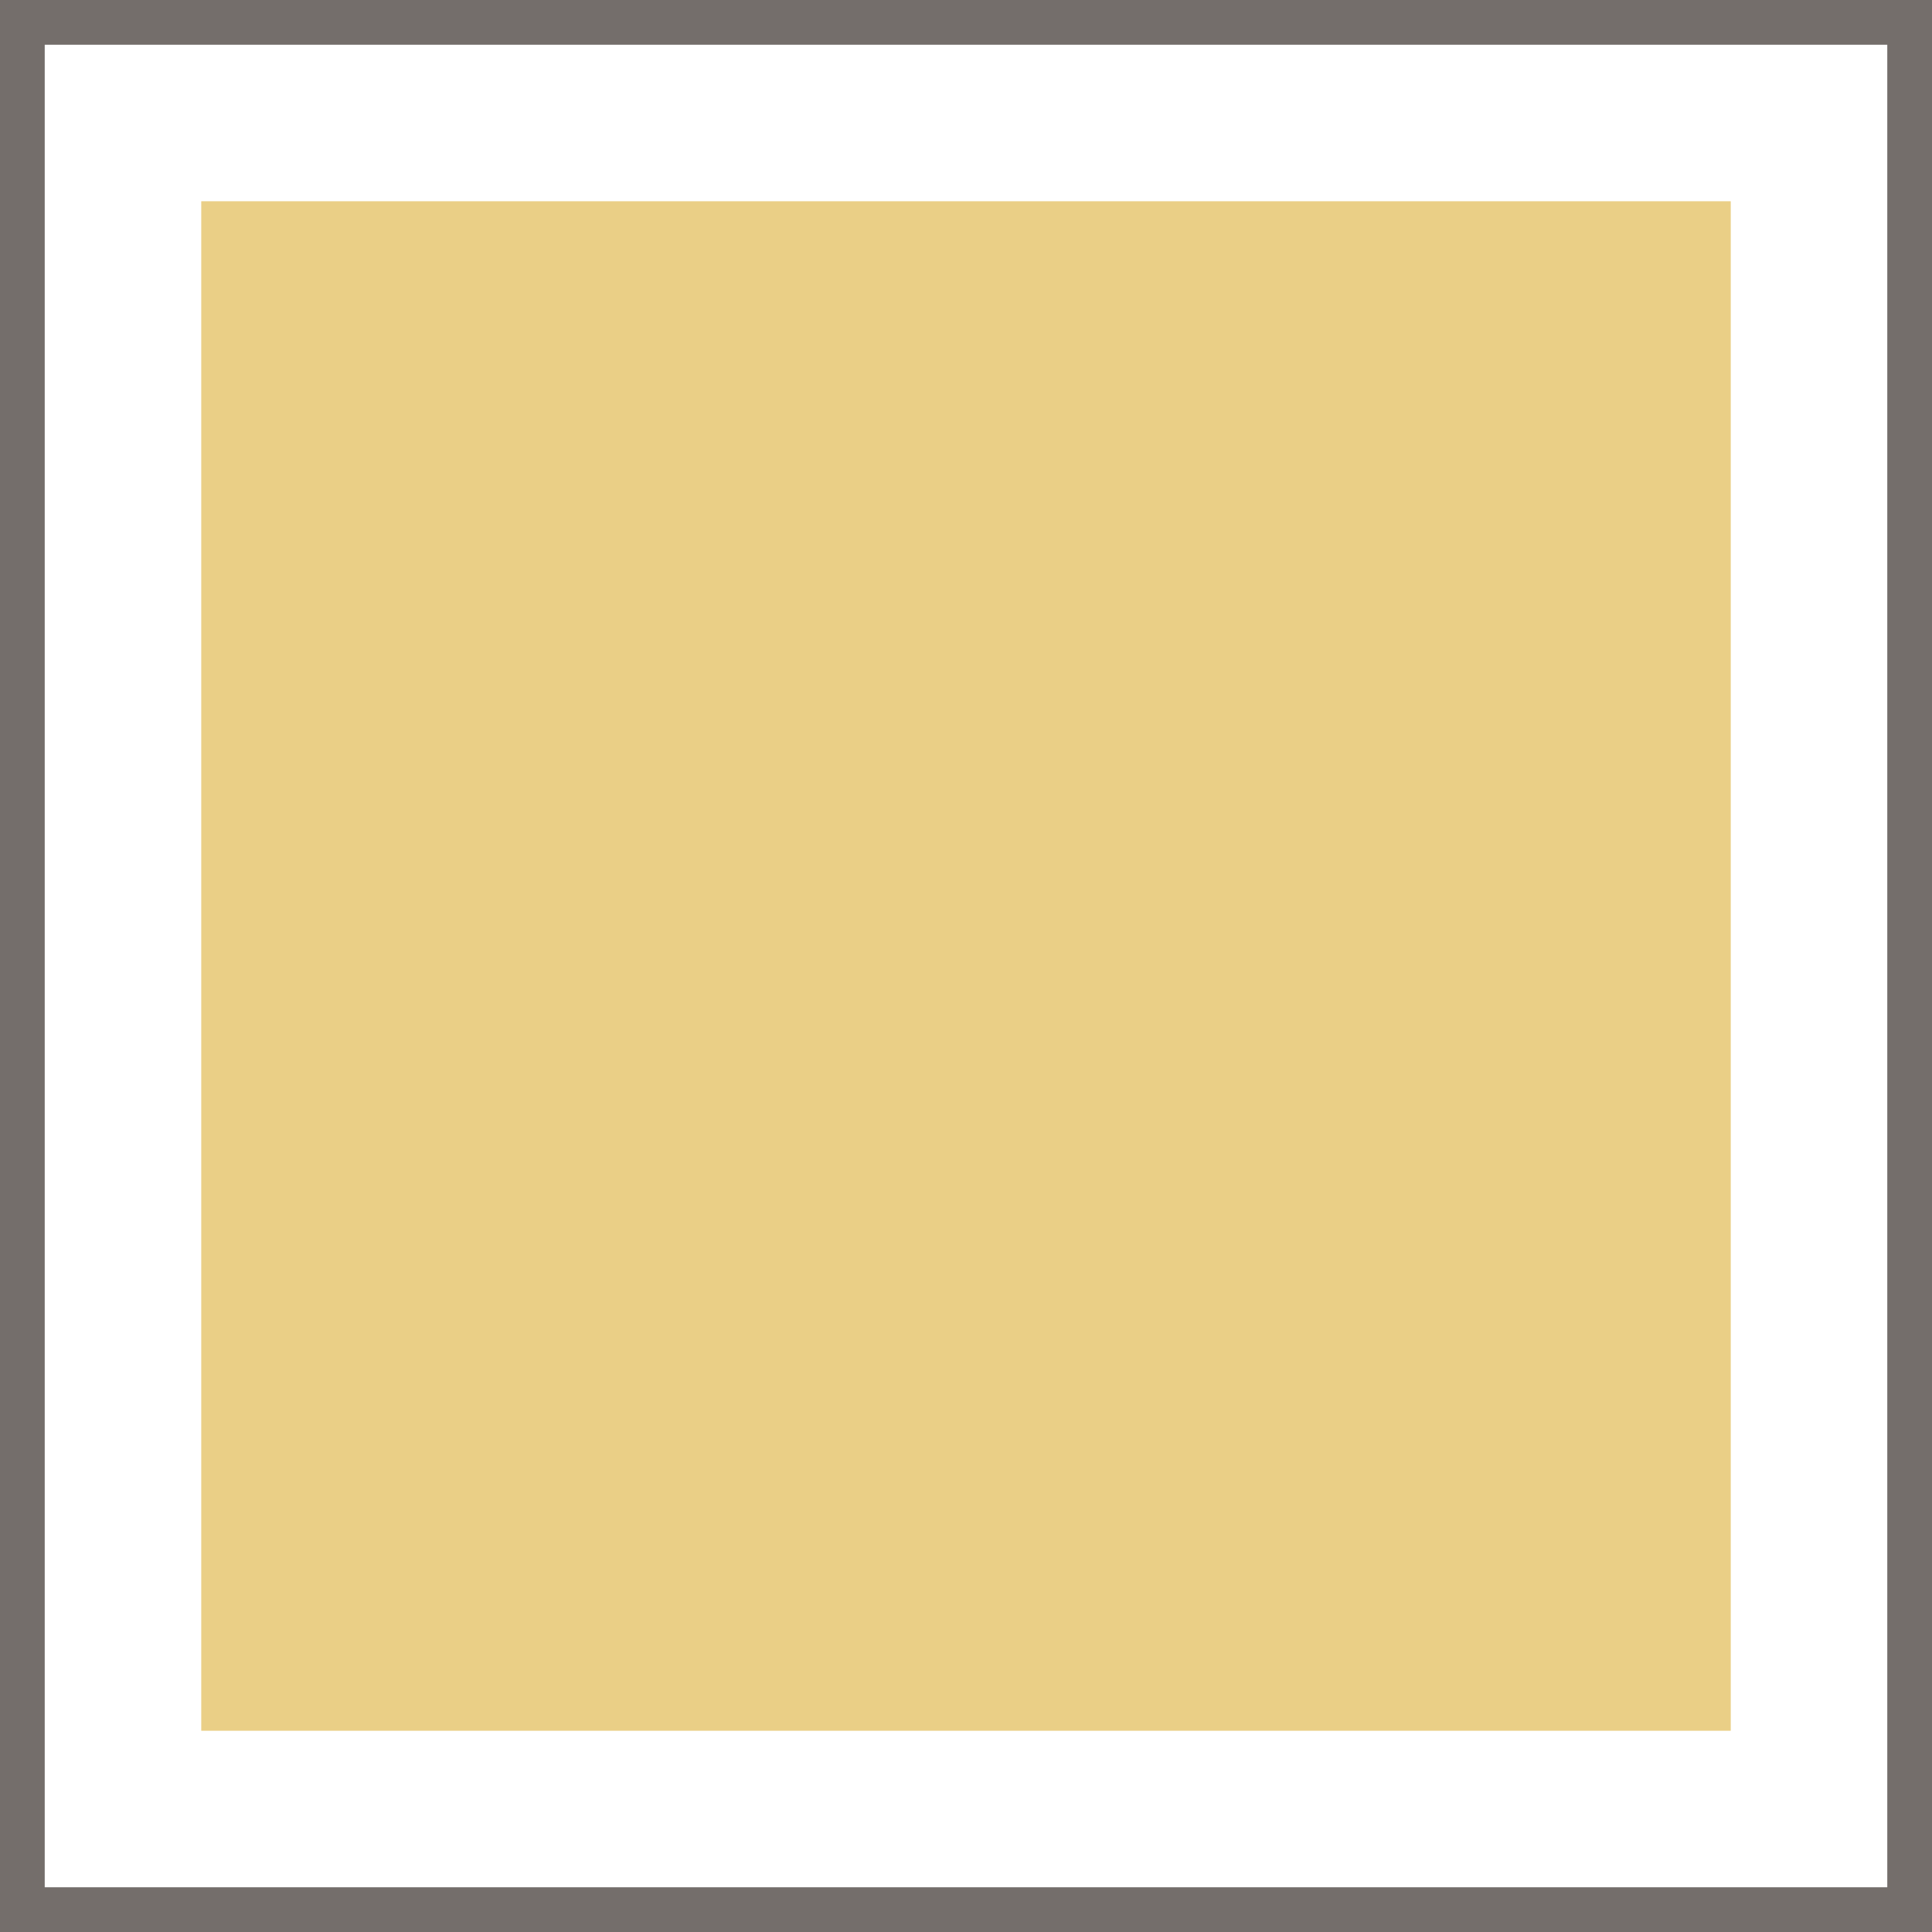
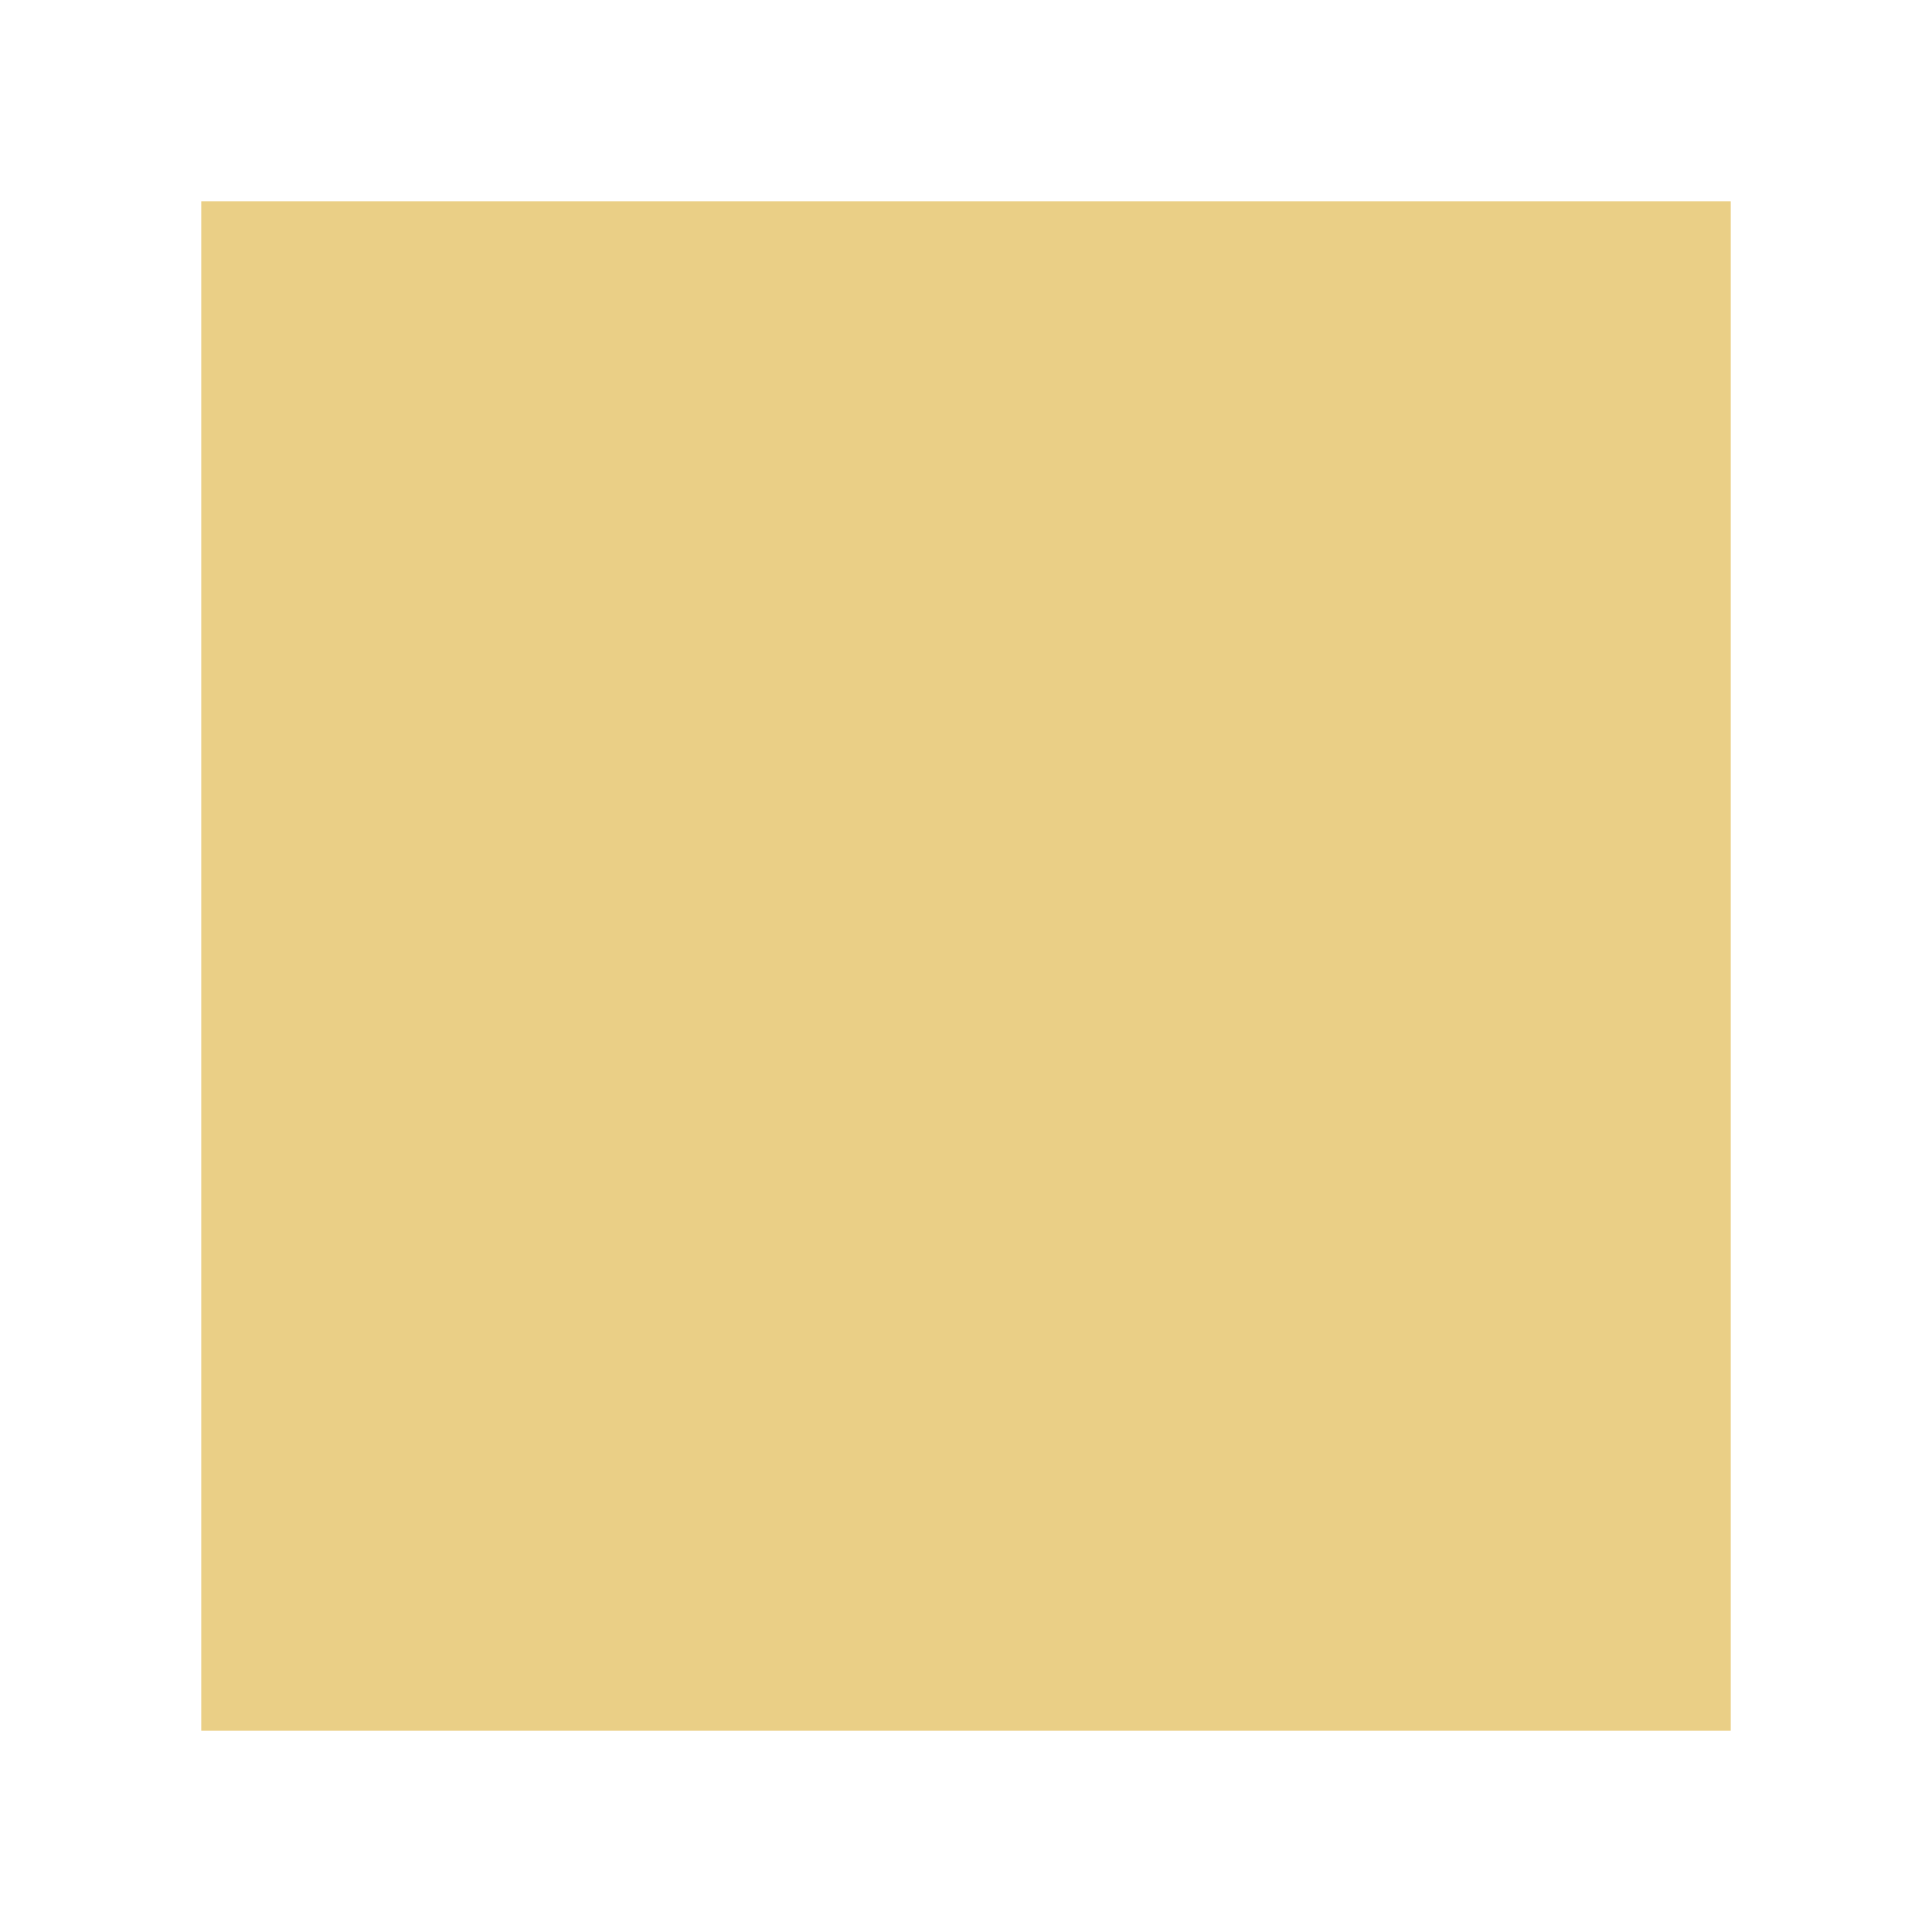
<svg xmlns="http://www.w3.org/2000/svg" viewBox="0 0 432 432" data-name="Layer 2" id="Layer_2">
  <defs>
    <style>
      .cls-1 {
        fill: #eacf86;
      }

      .cls-2 {
        fill: #746e6b;
      }
    </style>
  </defs>
-   <path d="M422,10v412H10V10h412M432,0H0v432h432V0h0Z" class="cls-2" />
  <rect height="342" width="342" y="45" x="45" class="cls-1" />
</svg>